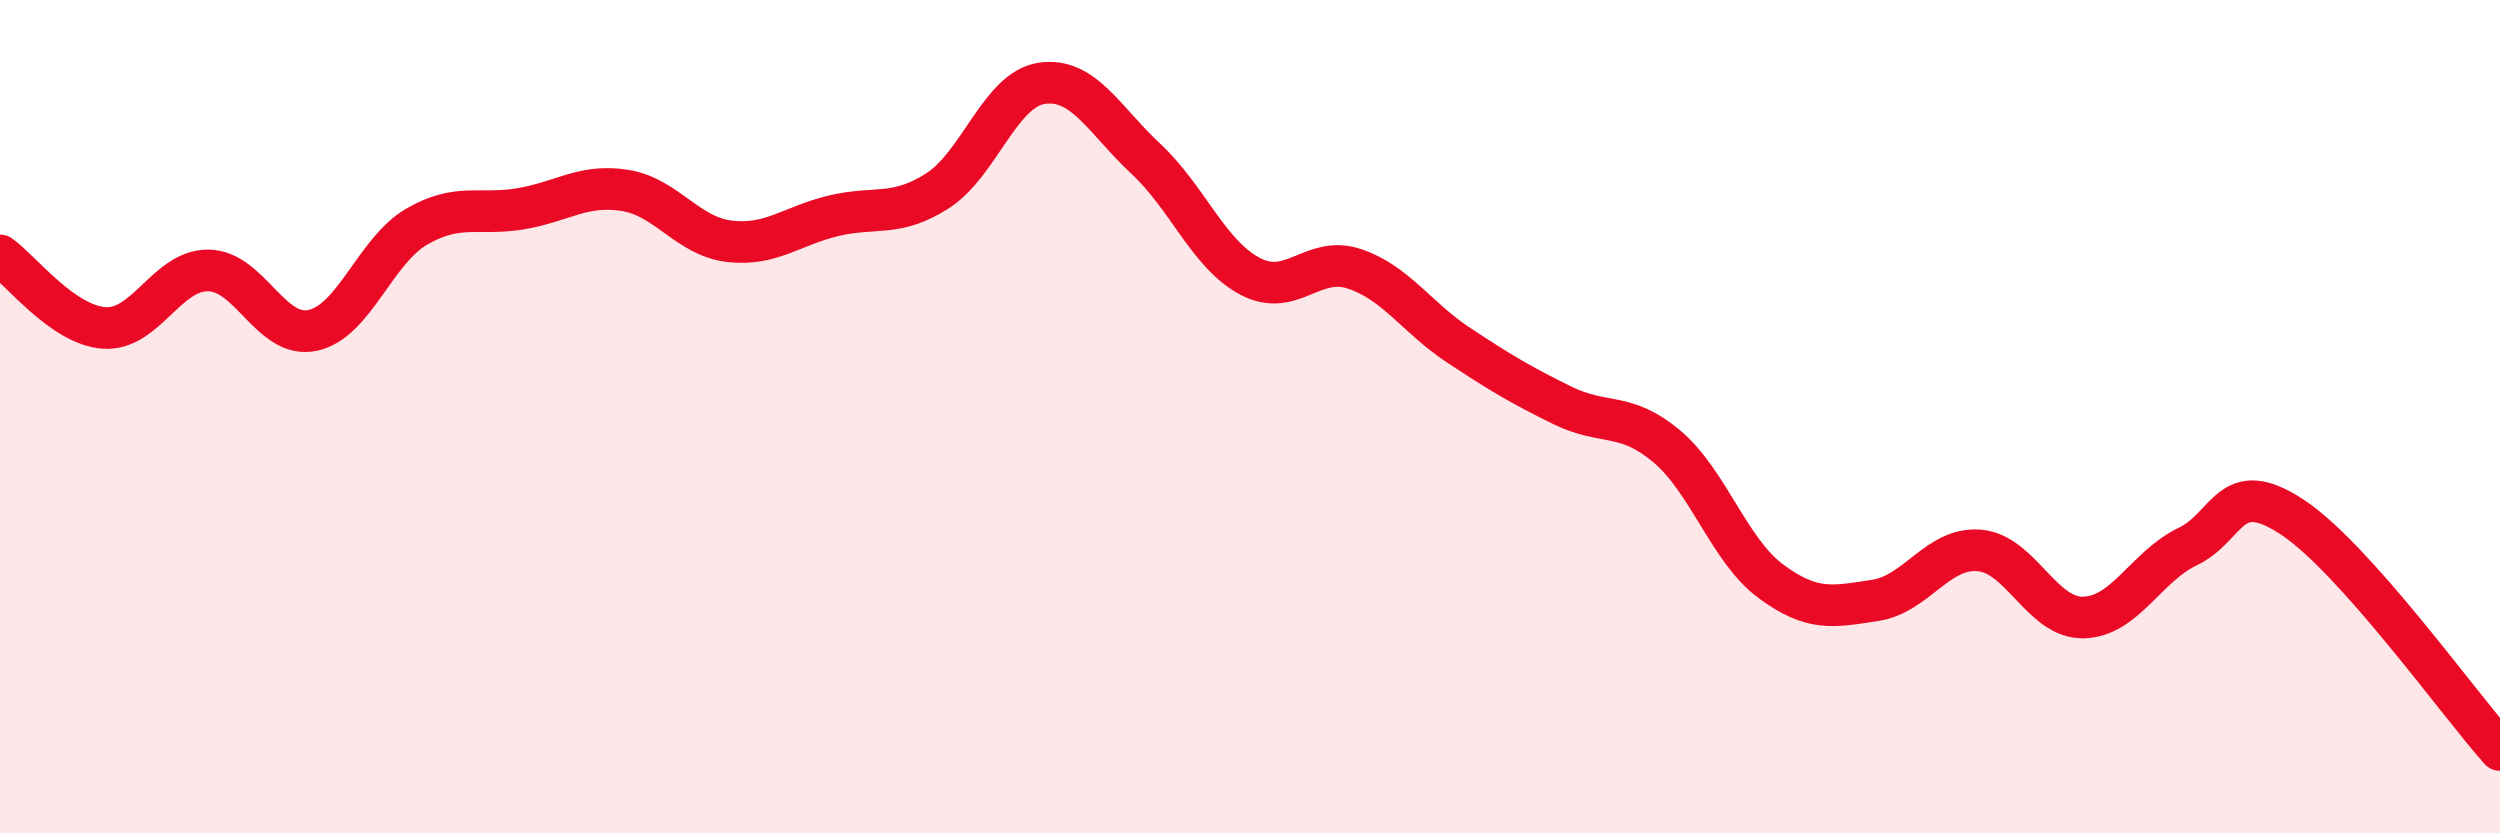
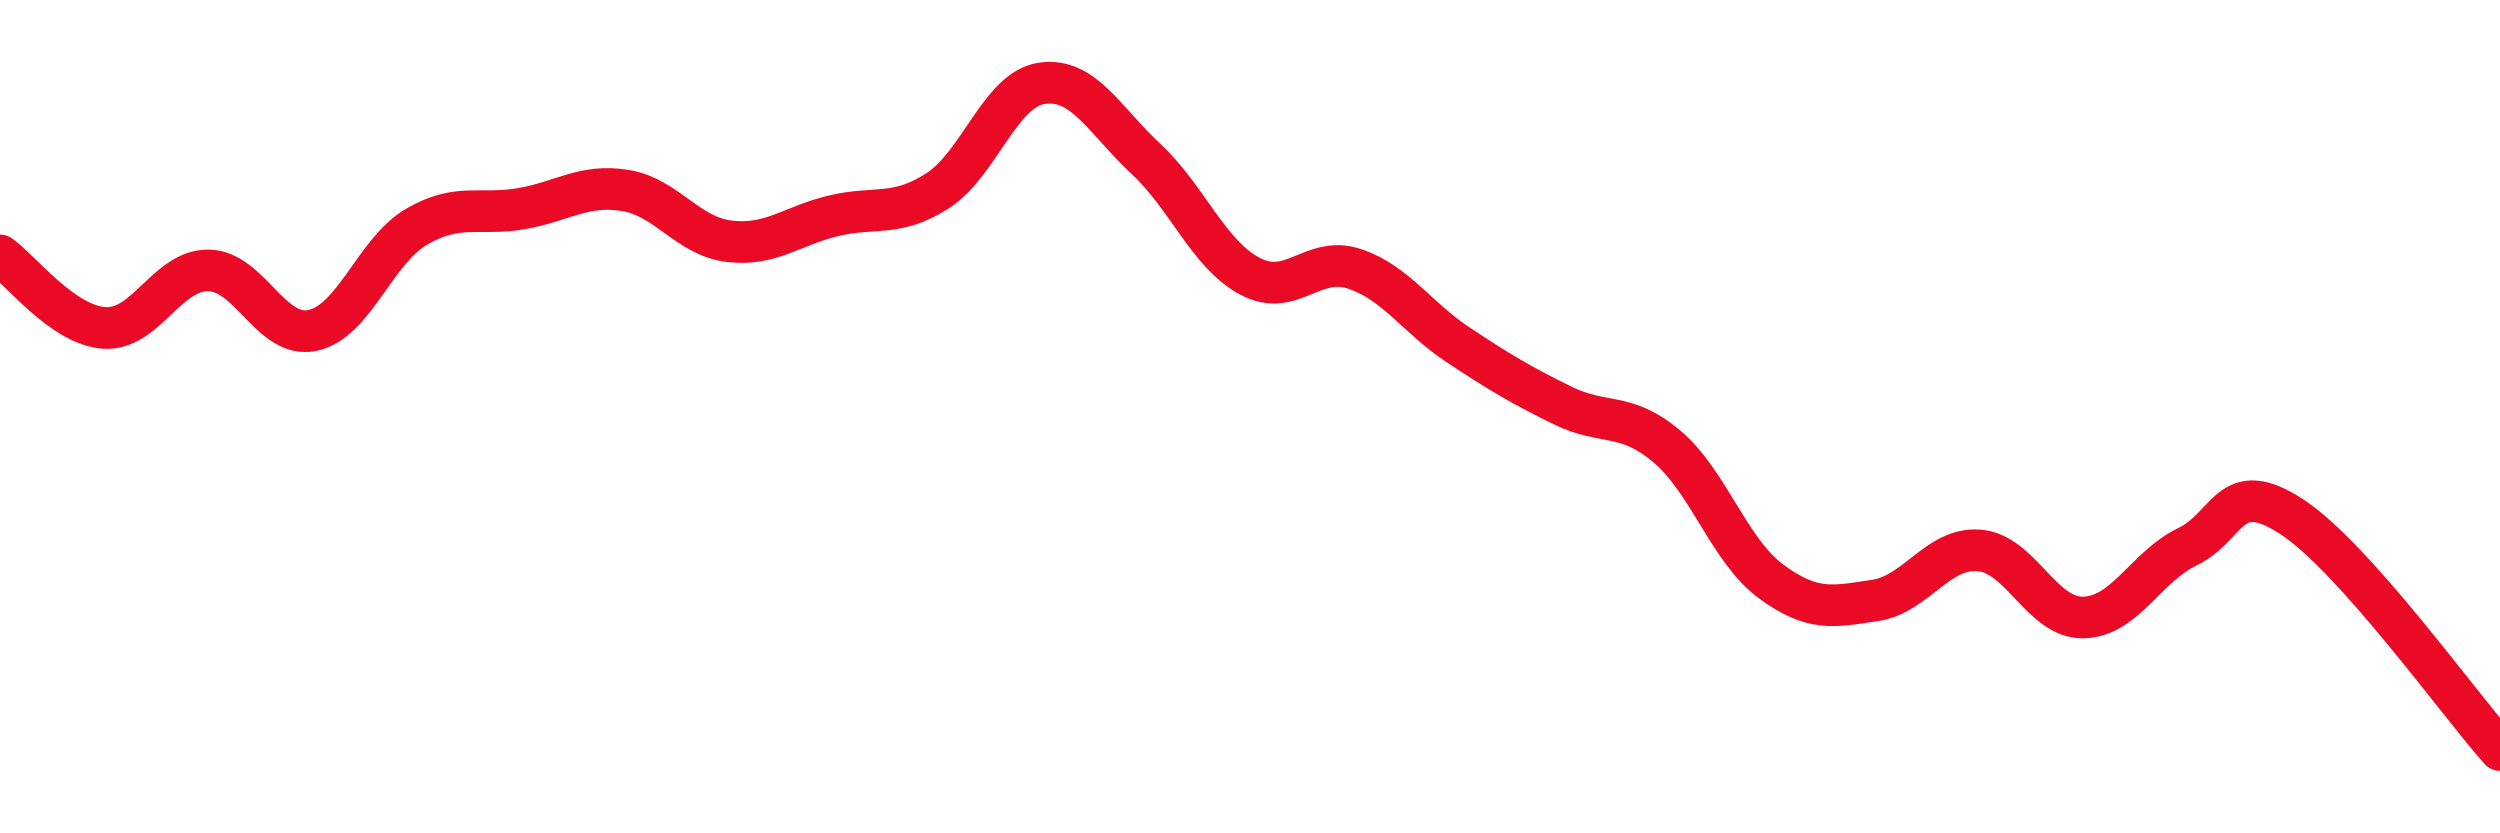
<svg xmlns="http://www.w3.org/2000/svg" width="60" height="20" viewBox="0 0 60 20">
-   <path d="M 0,6.13 C 0.5,6.48 1.5,7.8 2.5,7.87 C 3.5,7.94 4,6.48 5,6.49 C 6,6.5 6.5,8.14 7.5,7.93 C 8.5,7.72 9,6.02 10,5.44 C 11,4.86 11.5,5.18 12.5,5.01 C 13.5,4.84 14,4.41 15,4.57 C 16,4.73 16.5,5.67 17.5,5.79 C 18.5,5.91 19,5.42 20,5.18 C 21,4.94 21.5,5.22 22.5,4.58 C 23.5,3.94 24,2.15 25,2 C 26,1.85 26.5,2.88 27.5,3.81 C 28.5,4.74 29,6.1 30,6.63 C 31,7.16 31.5,6.12 32.5,6.45 C 33.5,6.78 34,7.62 35,8.28 C 36,8.94 36.5,9.24 37.5,9.73 C 38.5,10.22 39,9.87 40,10.71 C 41,11.55 41.5,13.21 42.5,13.95 C 43.5,14.69 44,14.56 45,14.41 C 46,14.26 46.5,13.13 47.5,13.21 C 48.5,13.29 49,14.84 50,14.82 C 51,14.8 51.5,13.6 52.5,13.12 C 53.5,12.64 53.5,11.42 55,12.4 C 56.5,13.38 59,16.88 60,18L60 20L0 20Z" fill="#EB0A25" opacity="0.1" stroke-linecap="round" stroke-linejoin="round" />
  <path d="M 0,6.13 C 0.5,6.48 1.5,7.8 2.5,7.87 C 3.5,7.94 4,6.48 5,6.49 C 6,6.5 6.5,8.14 7.5,7.93 C 8.5,7.72 9,6.02 10,5.44 C 11,4.86 11.5,5.18 12.5,5.01 C 13.5,4.84 14,4.41 15,4.57 C 16,4.73 16.5,5.67 17.5,5.79 C 18.5,5.91 19,5.42 20,5.18 C 21,4.94 21.5,5.22 22.5,4.58 C 23.5,3.94 24,2.15 25,2 C 26,1.85 26.5,2.88 27.5,3.81 C 28.5,4.74 29,6.1 30,6.63 C 31,7.16 31.5,6.12 32.5,6.45 C 33.5,6.78 34,7.62 35,8.28 C 36,8.94 36.5,9.24 37.5,9.73 C 38.5,10.22 39,9.87 40,10.71 C 41,11.55 41.5,13.21 42.5,13.95 C 43.5,14.69 44,14.56 45,14.41 C 46,14.26 46.5,13.13 47.5,13.21 C 48.5,13.29 49,14.84 50,14.82 C 51,14.8 51.5,13.6 52.5,13.12 C 53.5,12.64 53.5,11.42 55,12.4 C 56.5,13.38 59,16.88 60,18" stroke="#EB0A25" stroke-width="1" fill="none" stroke-linecap="round" stroke-linejoin="round" />
</svg>